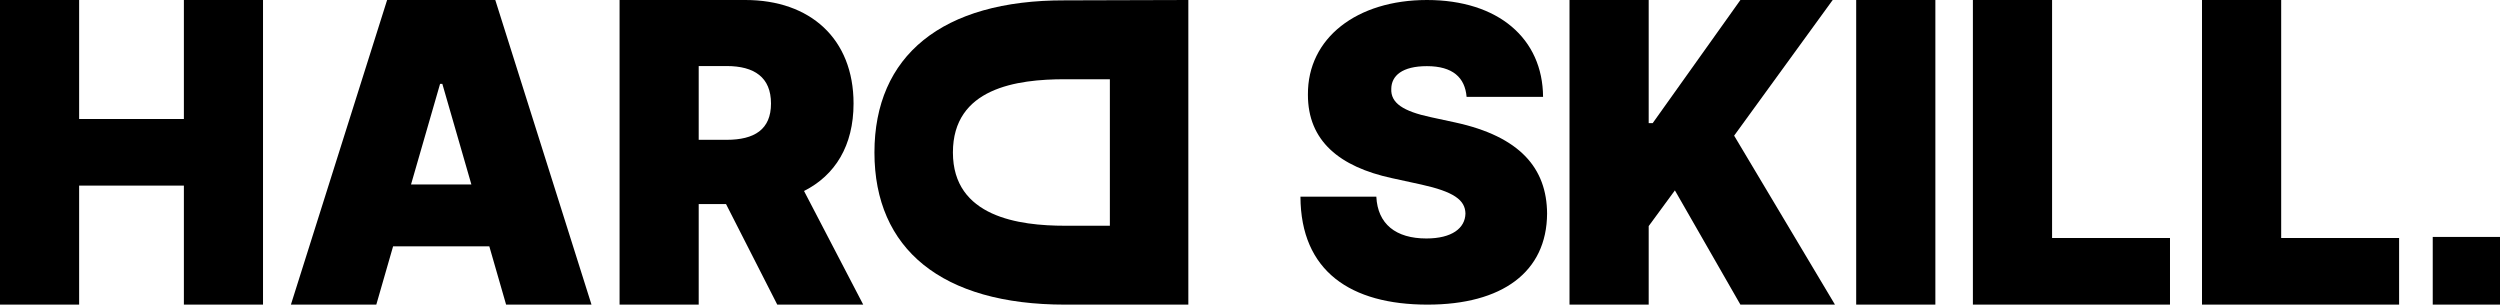
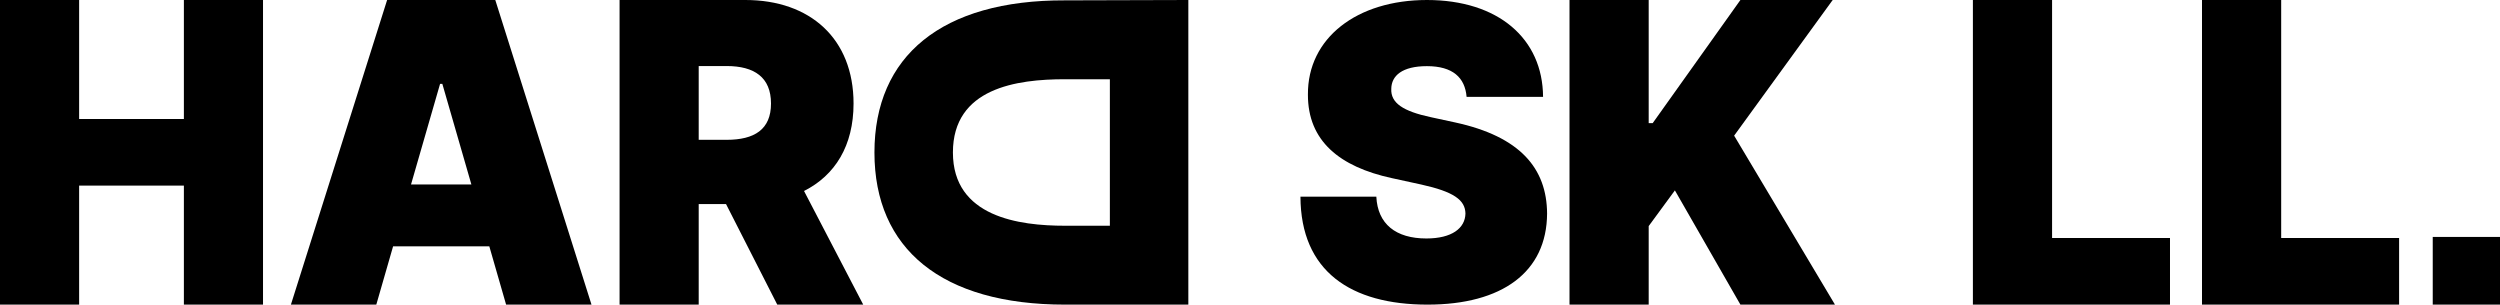
<svg xmlns="http://www.w3.org/2000/svg" width="952" height="116" viewBox="0 0 952 116" fill="none">
  <path d="M926.386 90.222H952V116H926.386V90.222Z" fill="black" />
  <path d="M405.561 116C358.601 116 332.987 94.805 332.987 58.067C332.987 21.329 358.601 0 405.561 0.134L452.52 0V116H405.561ZM422.637 85.961V30.173H405.561C387.171 30.173 362.87 33.499 362.87 58.067C362.87 82.635 388.09 85.961 405.561 85.961H422.637Z" fill="black" />
  <path d="M0 116H30.134V70.688H70.022V116H100.156V0H70.022V45.312H30.134V0H0V116Z" fill="black" />
  <path d="M143.296 116L149.692 93.797H186.329L192.724 116H225.242L188.605 0H147.415L110.778 116H143.296ZM156.521 70.234L167.577 31.945H168.444L179.5 70.234H156.521Z" fill="black" />
  <path d="M235.932 116H266.066V77.711H276.472L295.983 116H328.717L306.172 72.727C317.986 66.779 325.032 55.508 325.032 39.422C325.032 14.727 308.502 0 283.842 0H235.932V116ZM266.066 53.242V25.148H276.689C287.257 25.148 293.598 29.453 293.598 39.422C293.598 49.334 287.257 53.242 276.689 53.242H266.066Z" fill="black" />
  <path d="M597.668 116H627.821V86.094L637.799 72.5L662.746 116H698.755L660.359 51.656L697.887 0H662.746L629.339 46.898H627.821V0H597.668V116Z" fill="black" />
-   <path d="M736.988 0H706.836V116H736.988V0Z" fill="black" />
  <path d="M751.278 116H826.334V90.625H781.431V0H751.278V116Z" fill="black" />
  <path d="M838.522 116H913.578V90.625H868.675V0H838.522V116Z" fill="black" />
  <path d="M558.48 36.899H587.598C587.488 14.693 570.521 0 543.375 0C516.72 0 497.893 14.472 498.057 36.015C498.002 53.691 510.152 63.524 530.02 67.832L541.185 70.263C553.664 73.025 557.933 76.173 558.042 81.311C557.933 86.889 552.898 90.811 543.156 90.811C531.498 90.811 524.602 85.288 524.109 74.903H495.211C495.32 103.295 514.367 116 543.593 116C571.999 116 589.021 103.627 589.13 81.311C589.021 64.076 578.841 51.979 554.102 46.621L544.907 44.632C534.289 42.368 529.527 39.219 529.801 33.806C529.856 28.834 533.961 25.189 543.375 25.189C553.226 25.189 557.878 29.552 558.48 36.899Z" fill="black" />
</svg>